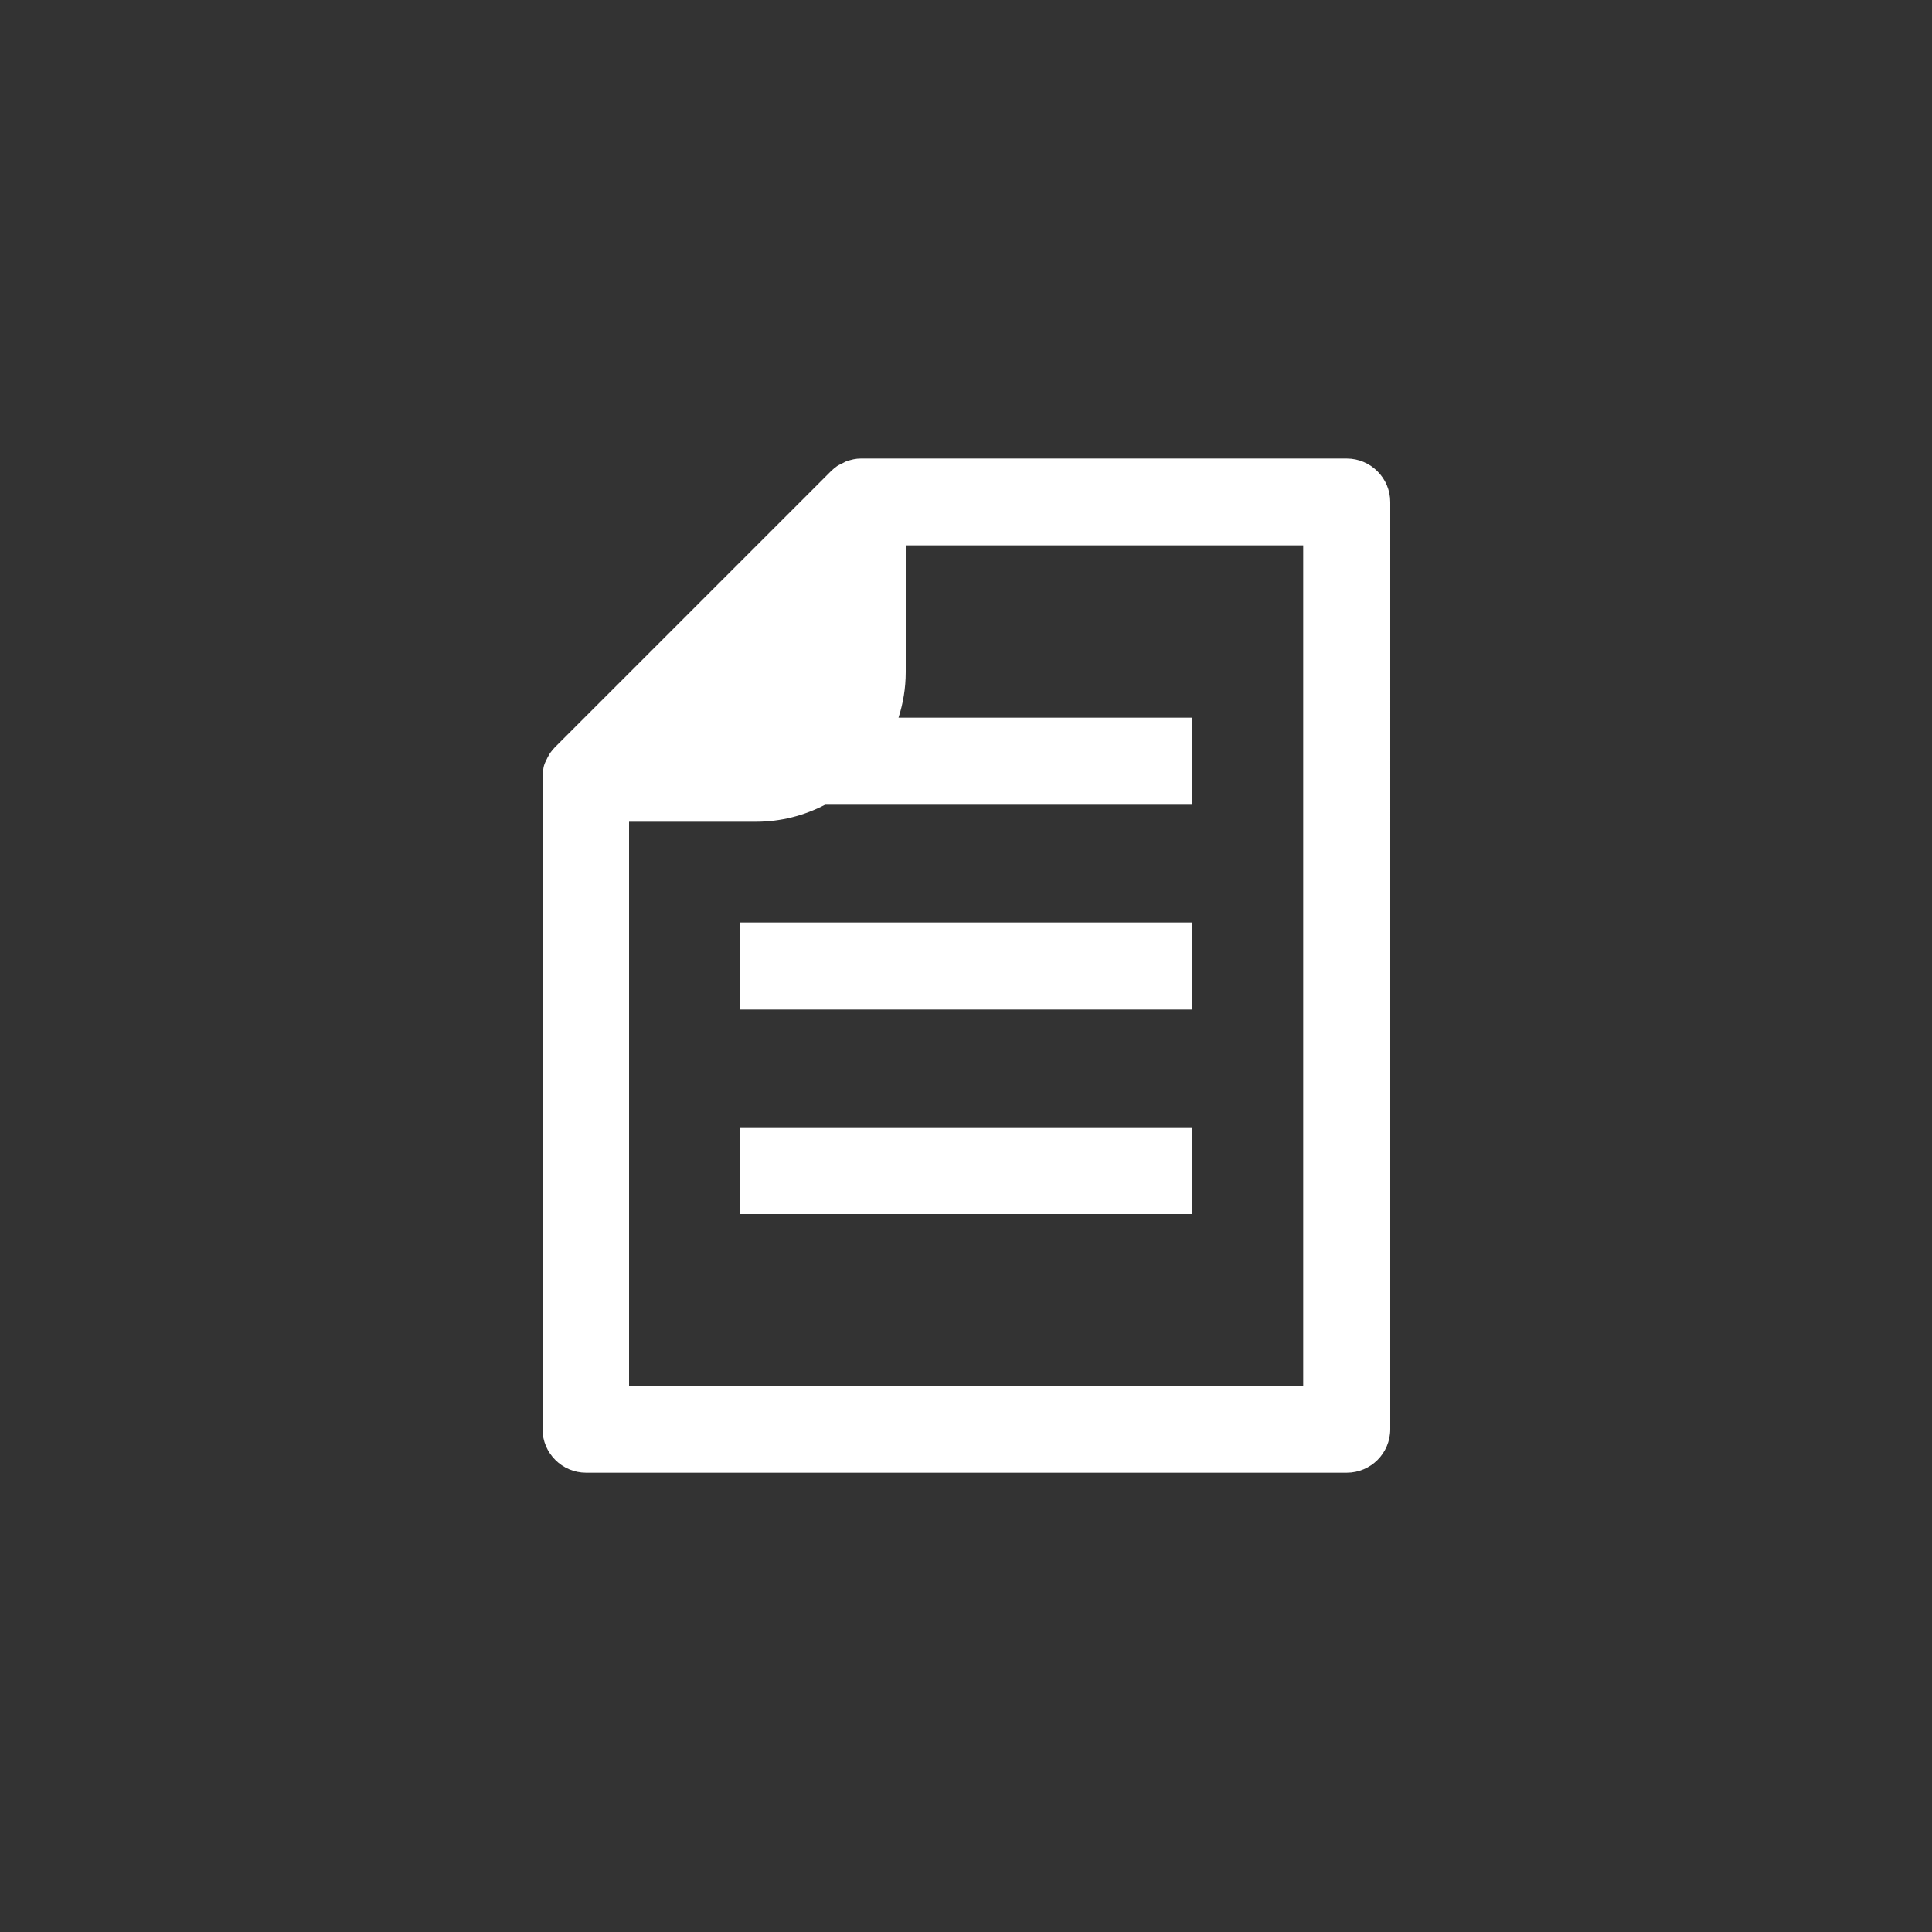
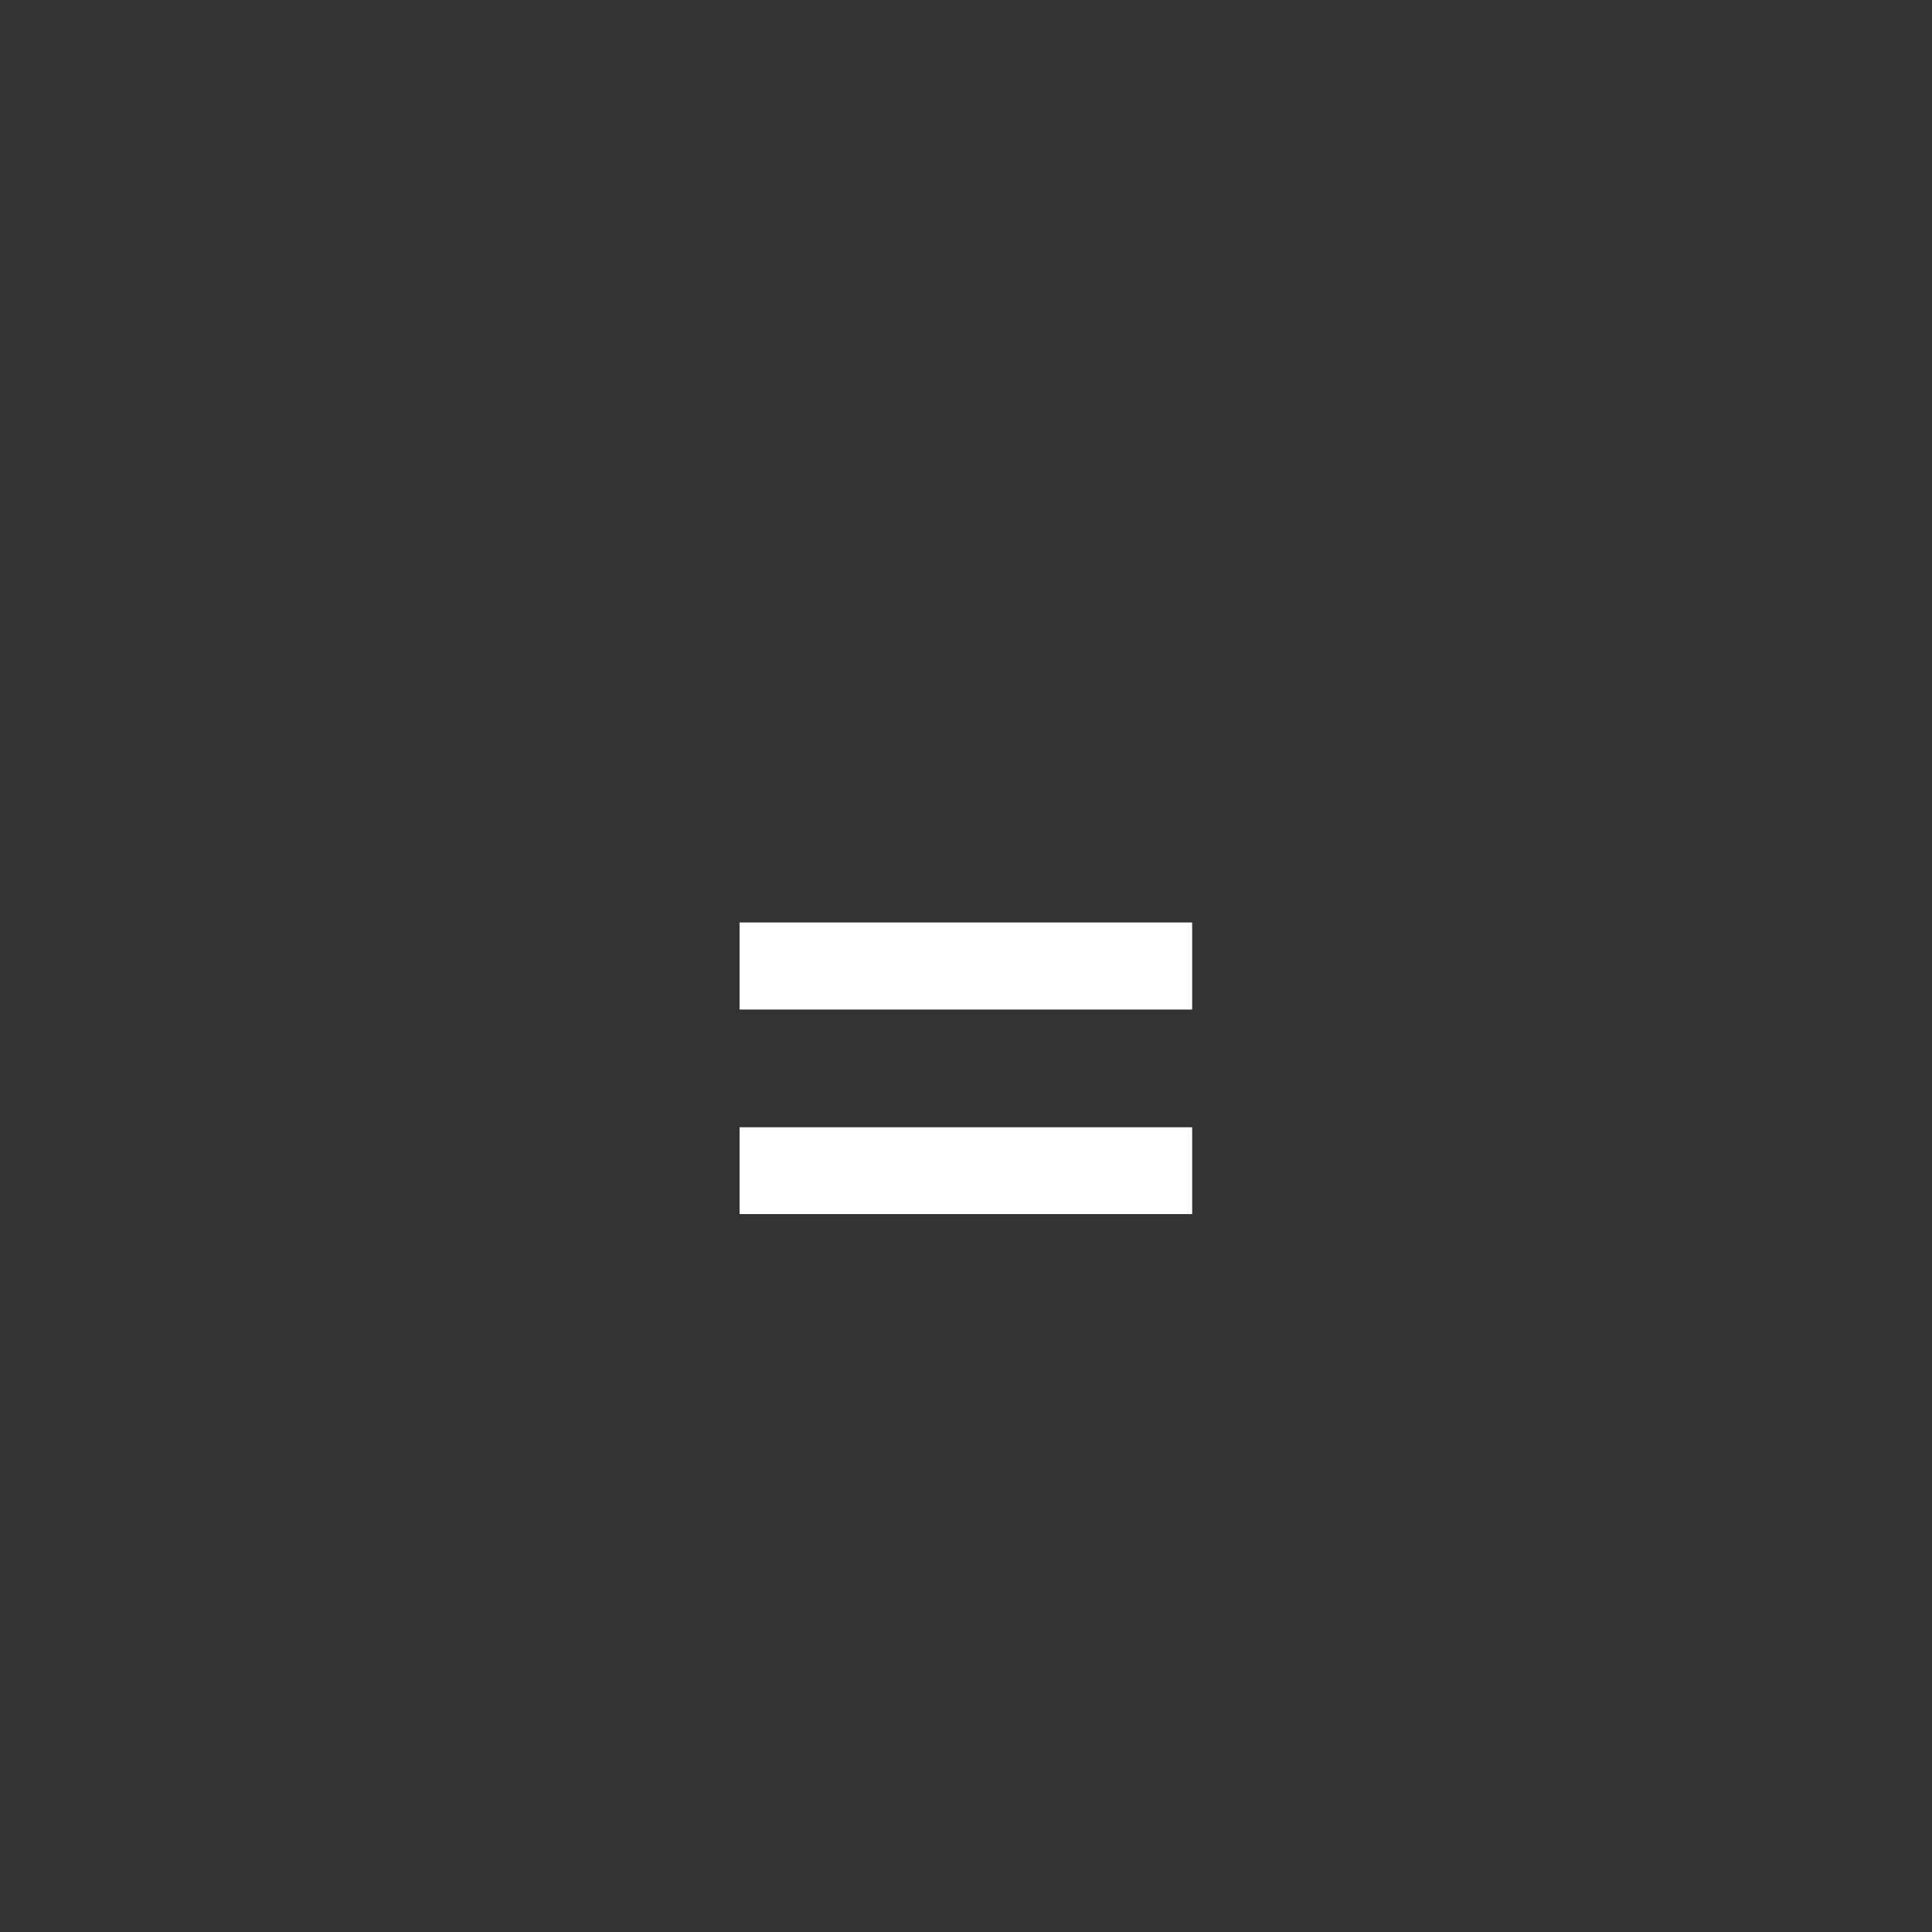
<svg xmlns="http://www.w3.org/2000/svg" id="_レイヤー_2" viewBox="0 0 75 75">
  <rect x="0" y="0" width="75" height="75" fill="#333333" stroke="none" />
  <defs>
    <style>.cls-1{fill:#fff;}.cls-2{fill:none;}</style>
  </defs>
  <g id="_レイヤー_1-2">
    <rect class="cls-2" width="75" height="75" />
-     <path class="cls-1" d="m52.27,17.8h-18.81s-.02,0-.04,0c-.1,0-.2.01-.29.03,0,0,0,0,0,0-.1.02-.19.05-.28.08-.03.01-.05.02-.08.04-.07.03-.13.07-.2.1-.02.01-.05.03-.07.04-.08.06-.16.12-.23.19l-10.73,10.73c-.07.07-.13.15-.19.23-.01.02-.03.05-.04.07-.04.06-.07.13-.1.19-.01.03-.02.05-.04.08-.04.09-.07.18-.08.28,0,0,0,0,0,0-.02.1-.03.2-.03.29,0,.01,0,.02,0,.04v25.29c0,.93.76,1.69,1.69,1.69h29.53c.93,0,1.69-.75,1.69-1.69V19.49c0-.93-.76-1.69-1.69-1.69Zm-1.69,36.02h-26.16v-21.92h4.92c.97,0,1.88-.24,2.69-.66h14.26v-3.38h-11.41c.18-.56.28-1.15.28-1.77v-4.92h15.43v32.65Z" />
    <rect class="cls-1" x="28.71" y="43.76" width="17.57" height="3.37" />
    <rect class="cls-1" x="28.71" y="35.81" width="17.57" height="3.38" />
  </g>
</svg>